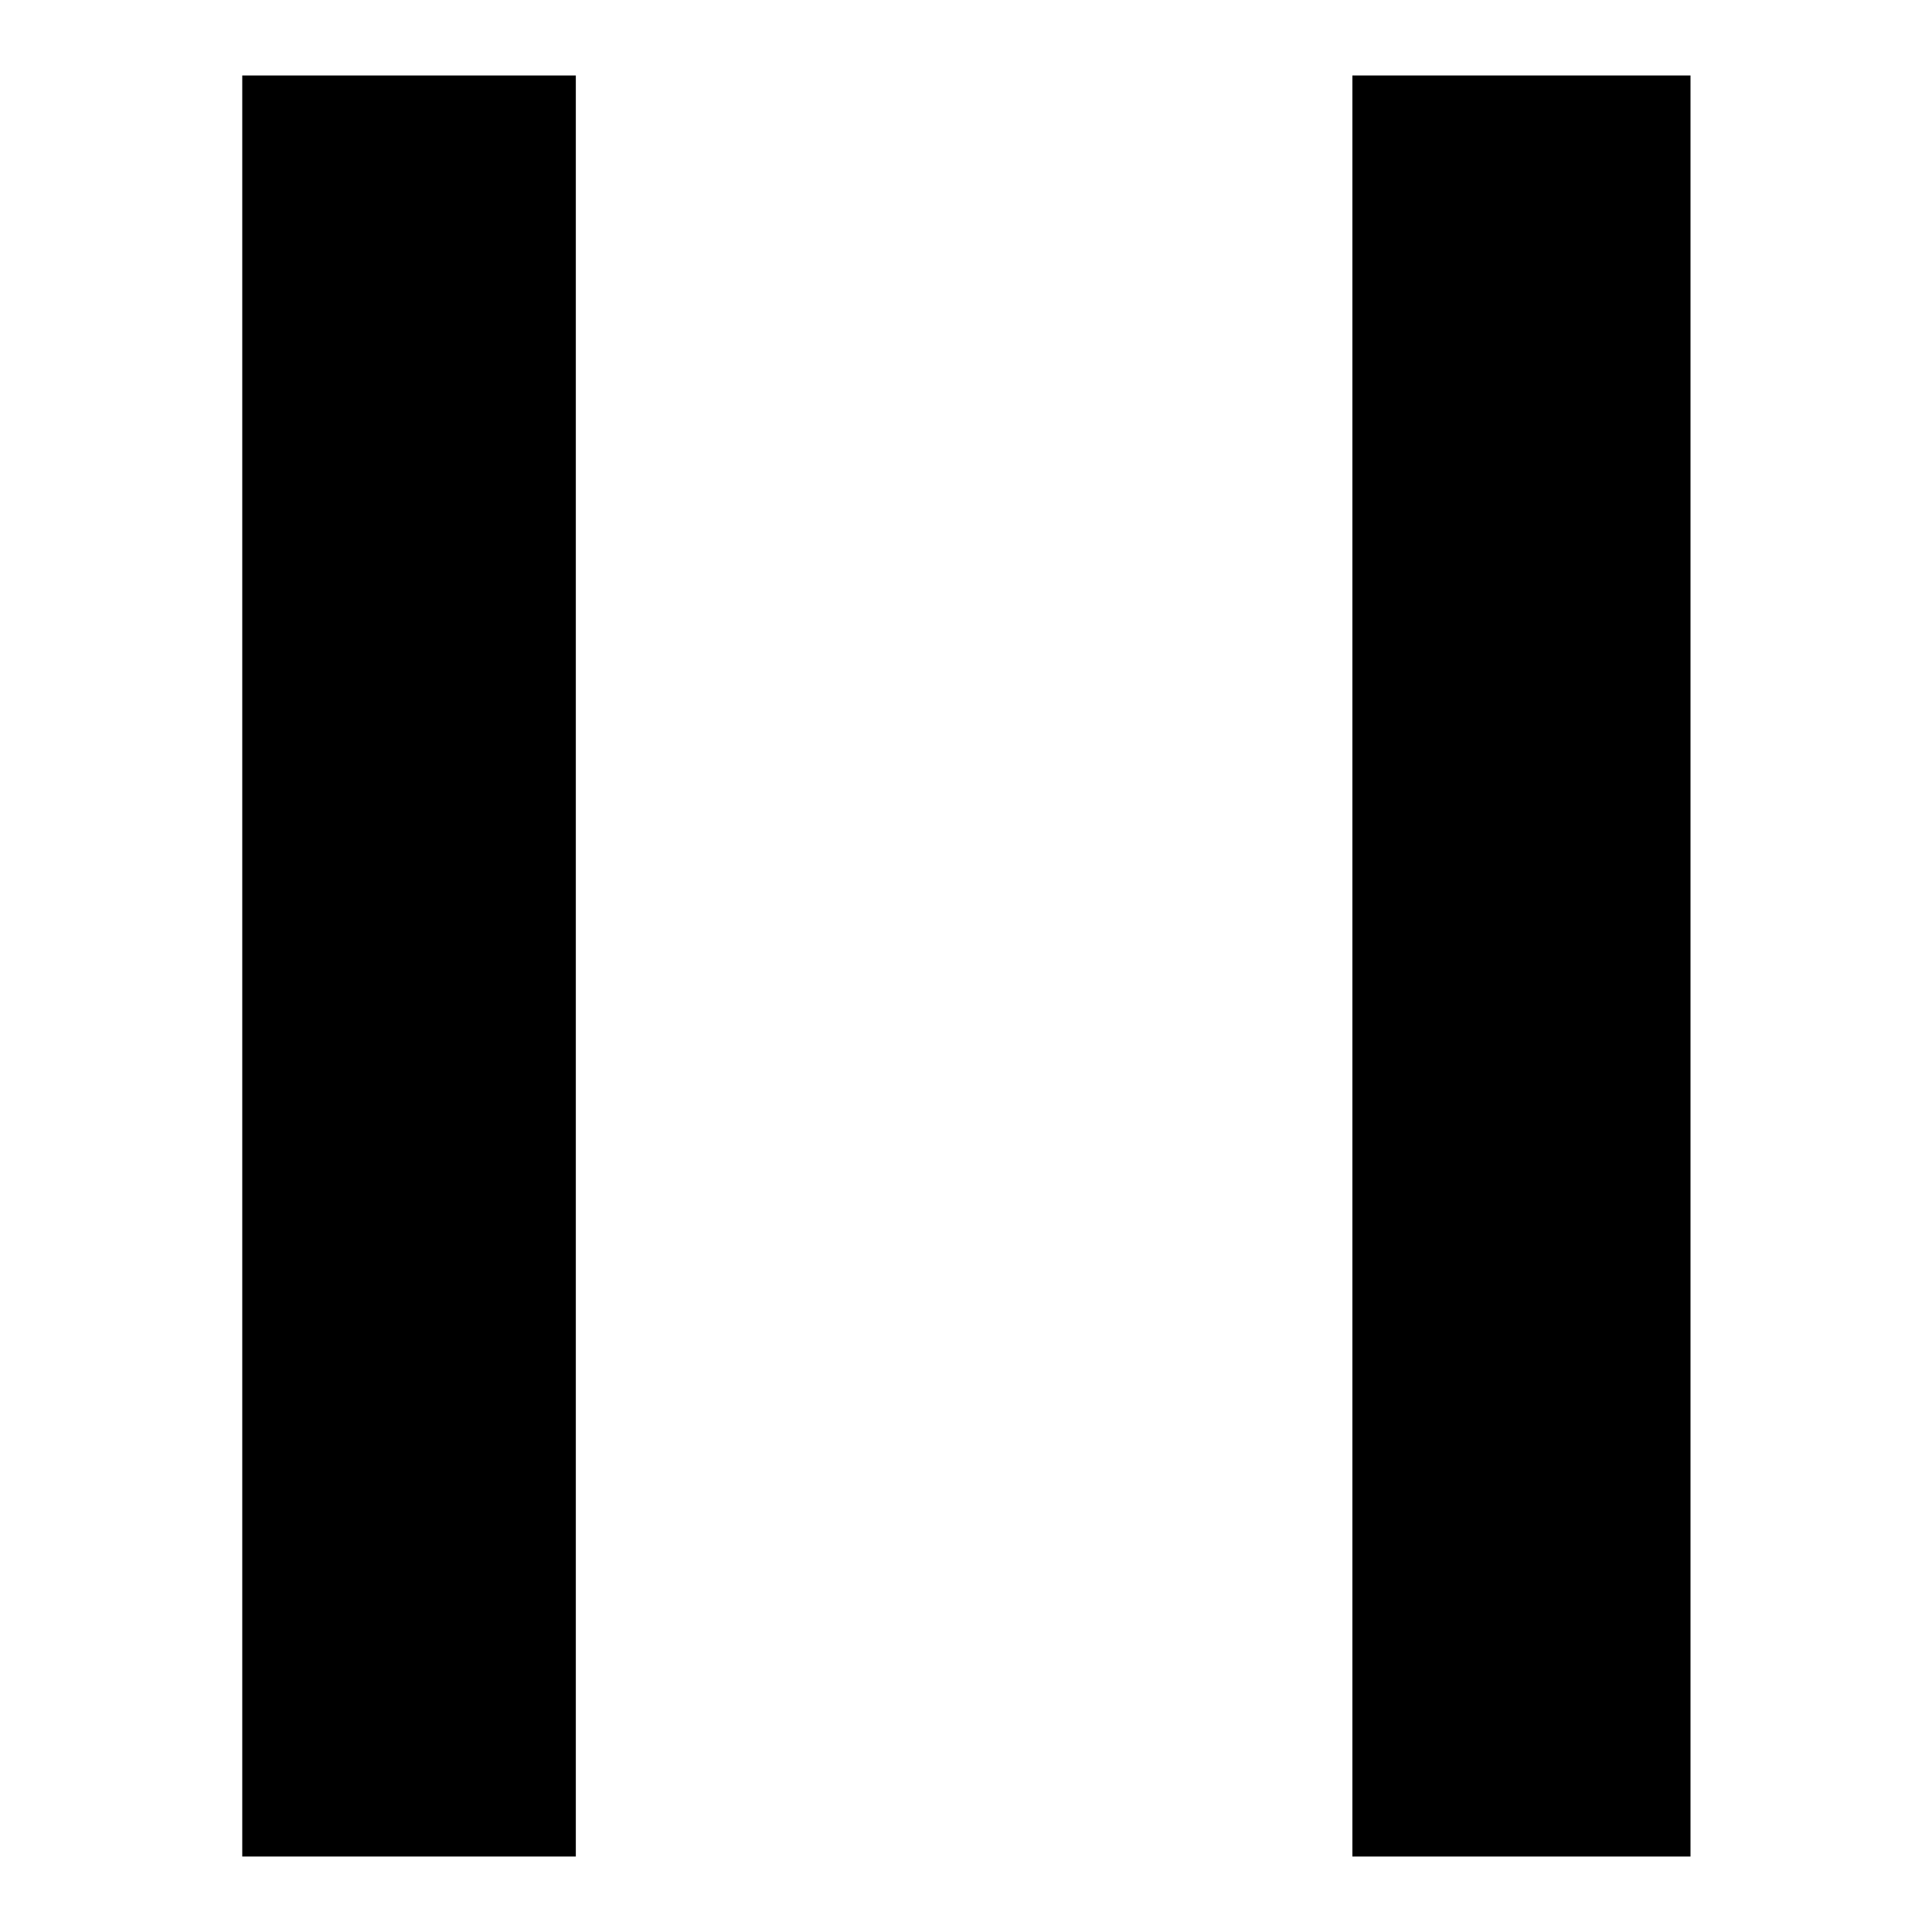
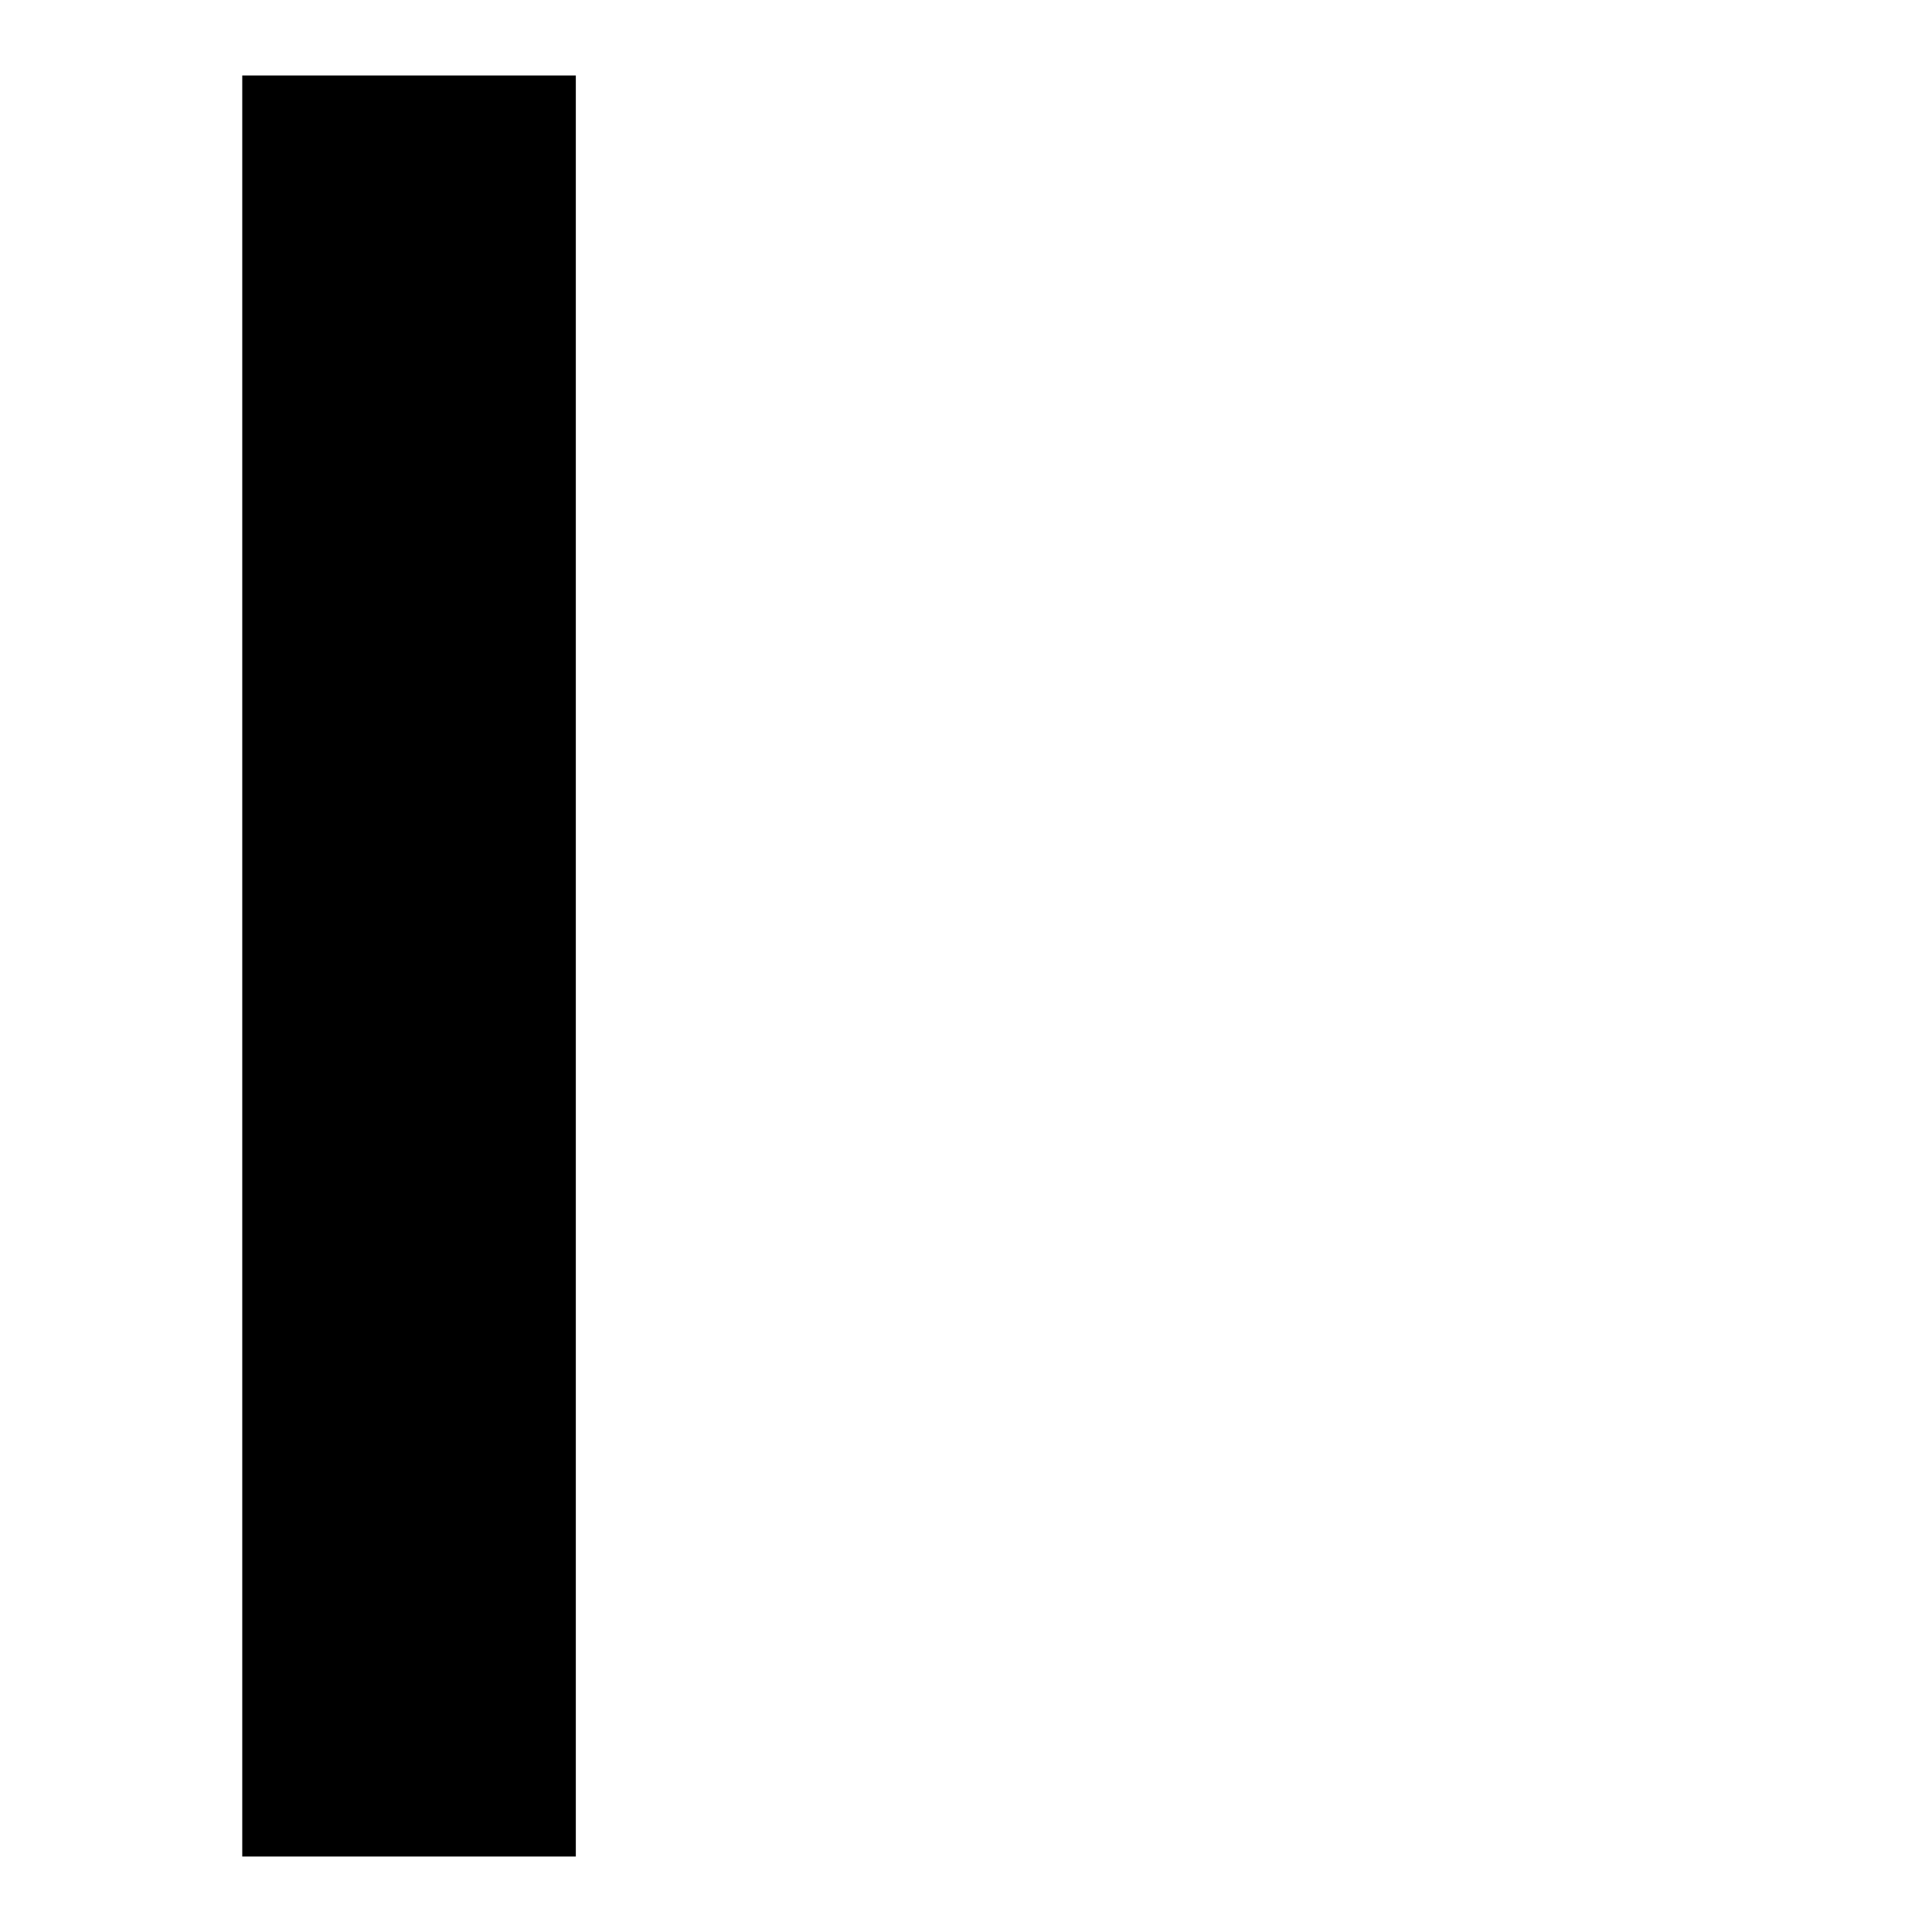
<svg xmlns="http://www.w3.org/2000/svg" version="1.1" x="0px" y="0px" viewBox="0 0 256 256" enable-background="new 0 0 256 256" xml:space="preserve">
  <g>
    <g>
      <g>
        <path fill="#000000" d="M32.1,128v118h22.1h22.1v-3.5c0-1.9,0-53.6,0-114.8c0-61.2,0-112.8,0-114.5V10H54.3H32.1V128z" />
-         <path fill="#000000" d="M179.2,128v118h22.4h22.4V128V10h-22.4h-22.4V128L179.2,128z" />
      </g>
    </g>
  </g>
</svg>